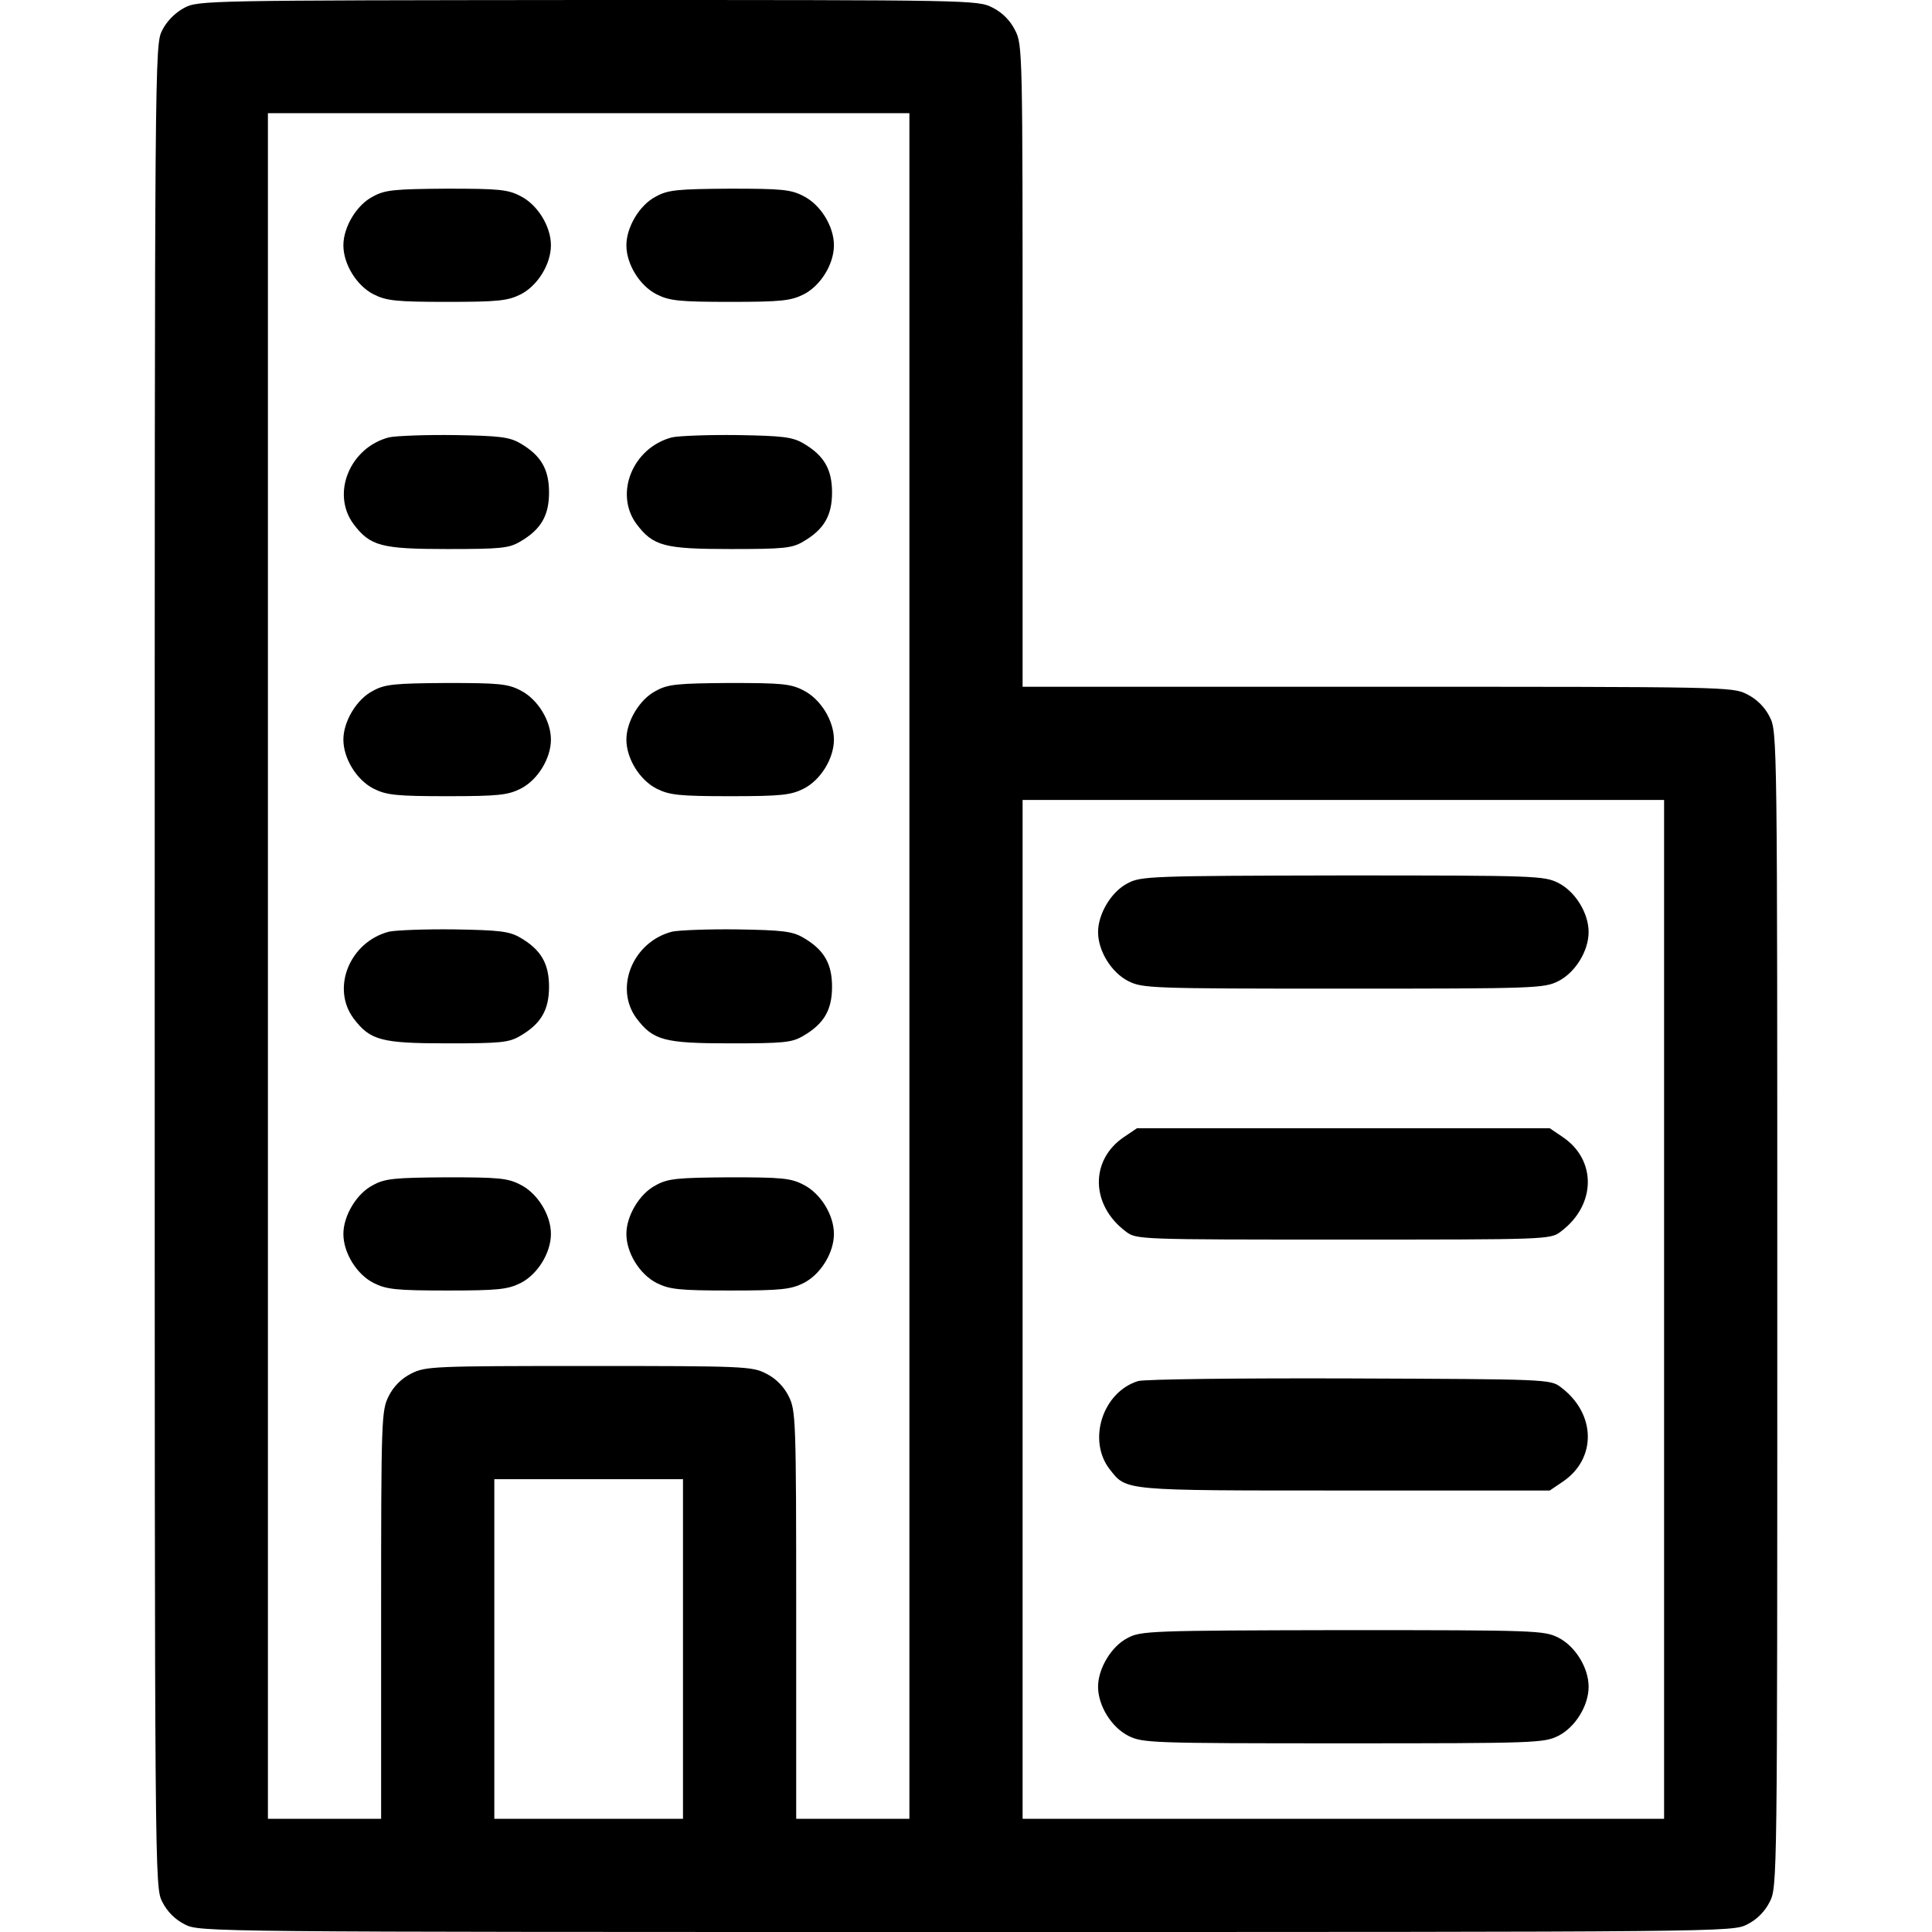
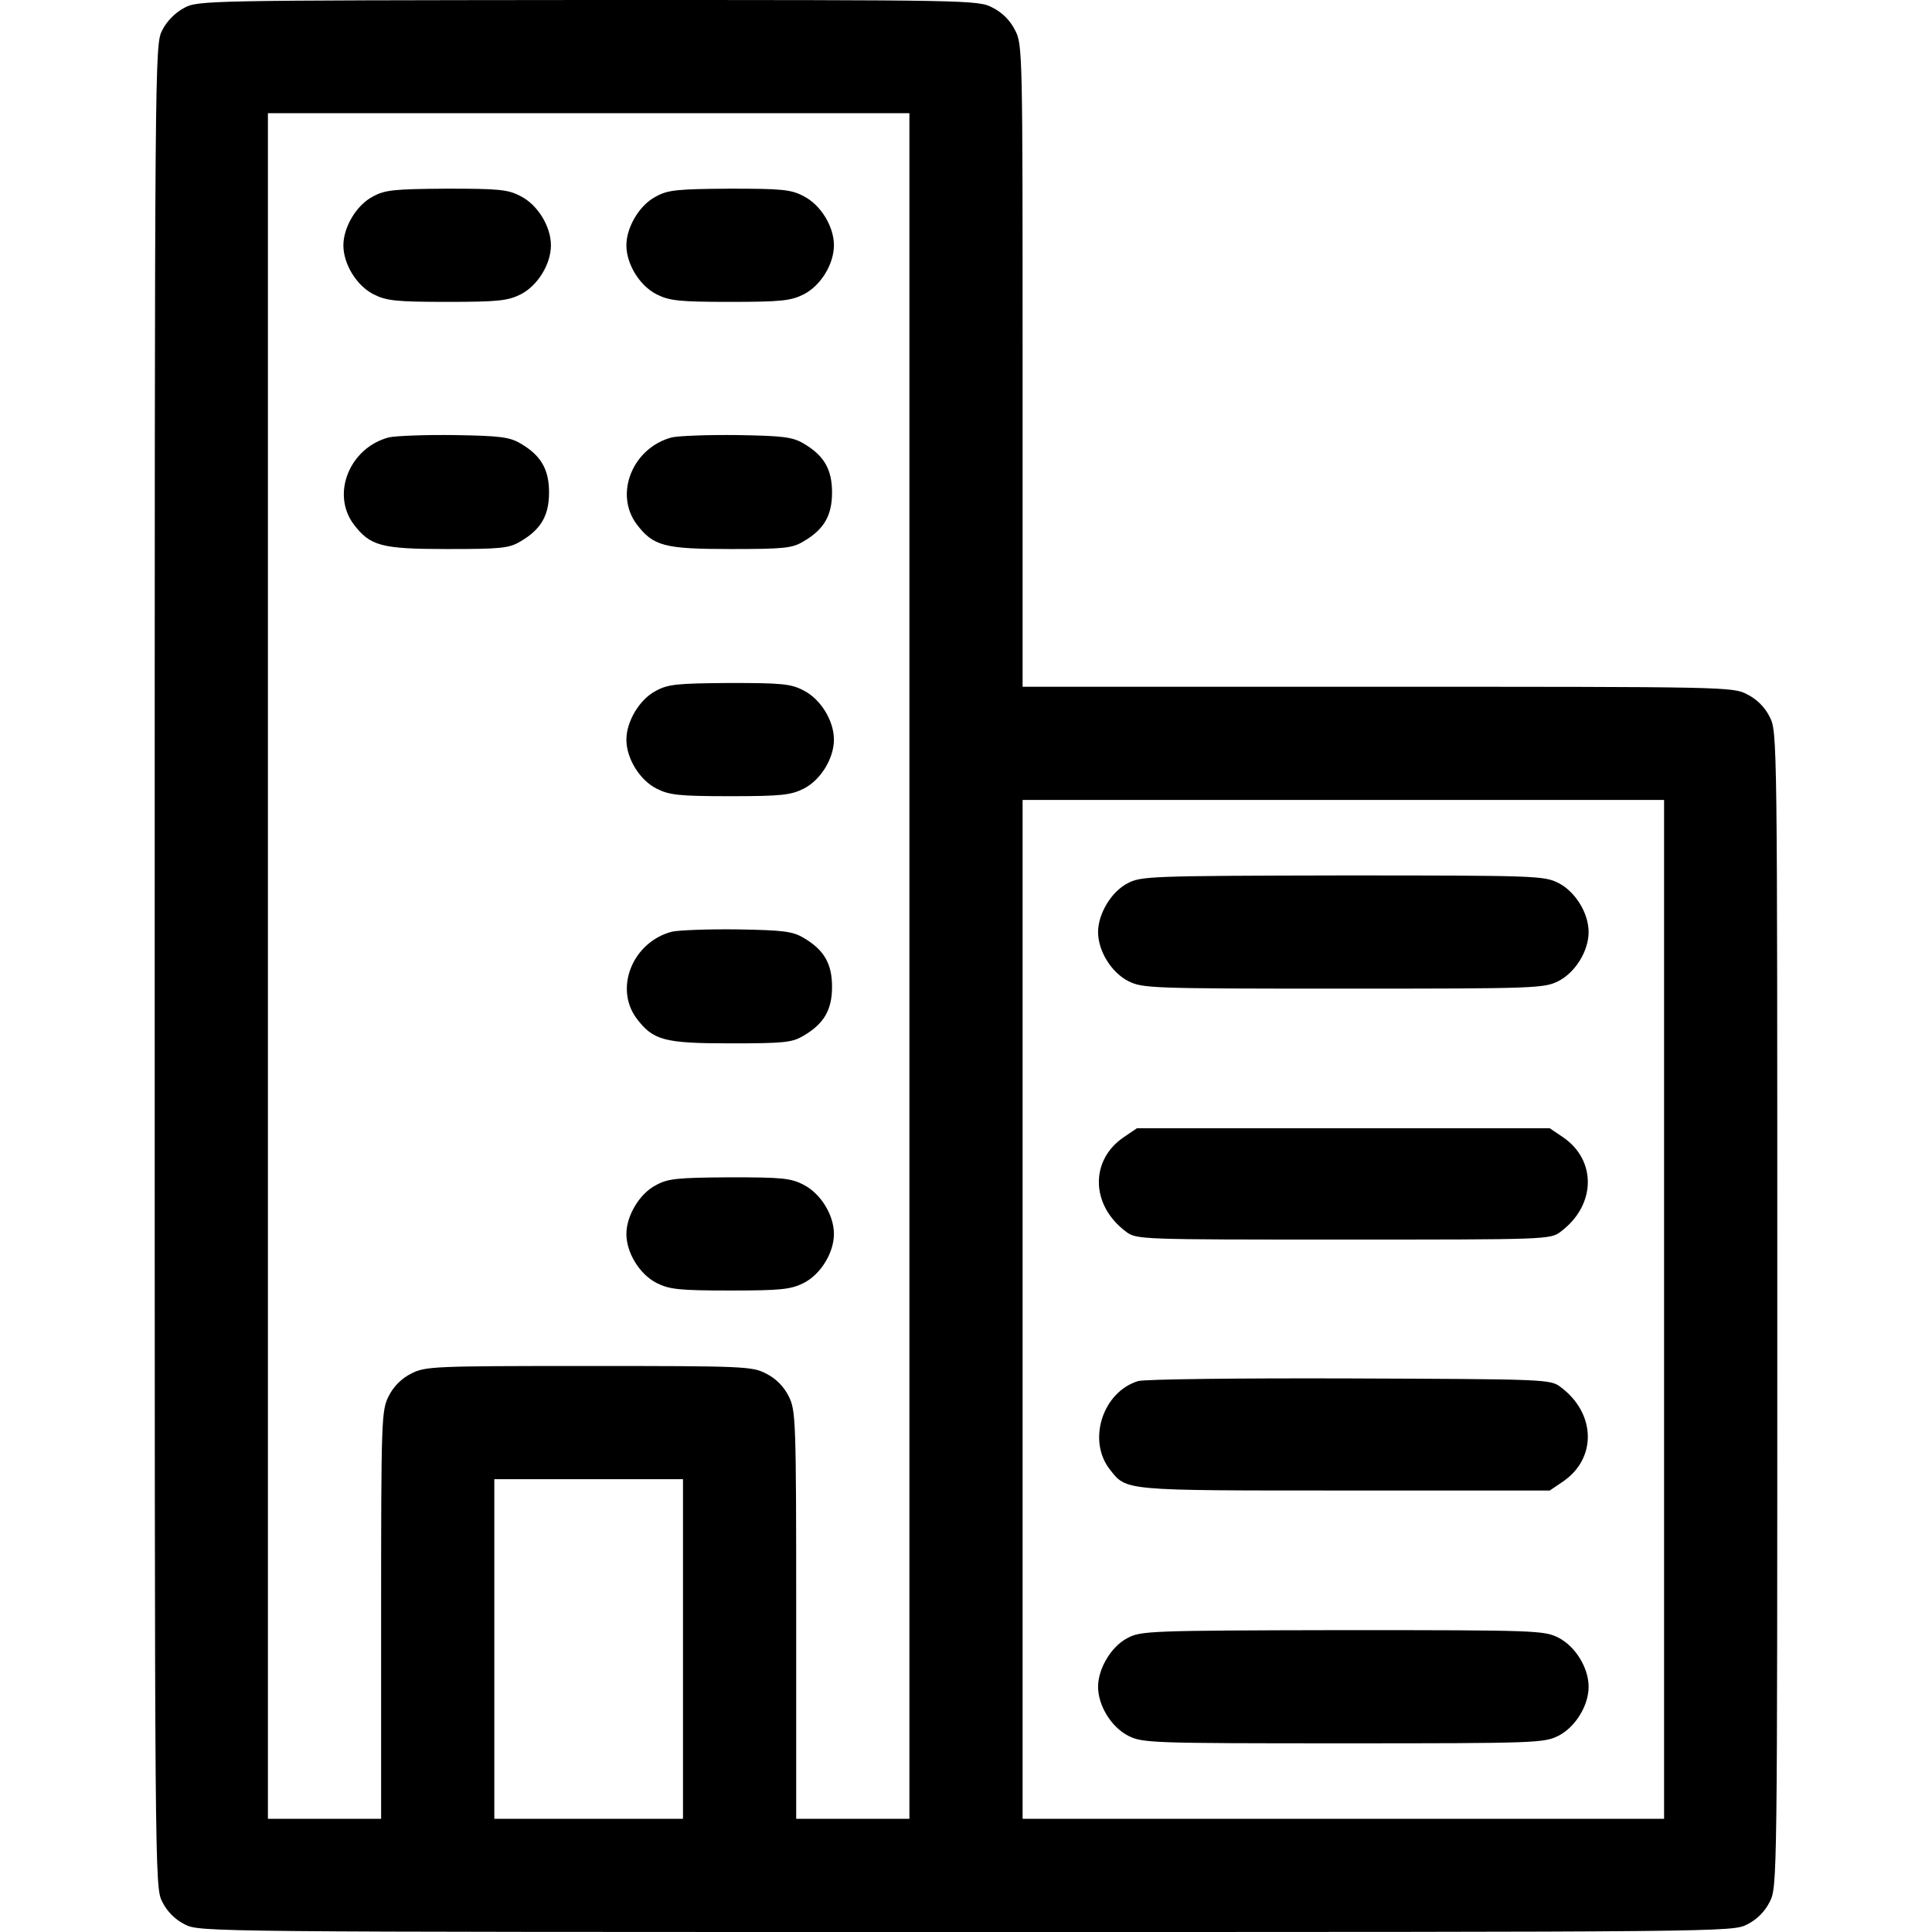
<svg xmlns="http://www.w3.org/2000/svg" version="1.0" width="512pt" height="512pt" viewBox="0 0 512 512" preserveAspectRatio="xMidYMid meet">
  <g transform="translate(0,512) scale(0.1,-0.1)" fill="#000000" stroke="none">
    <path d="M488 5099 c-23 -12 -46 -35 -58 -59 -20 -39 -20 -54 -20 -2480 0 -2427 0 -2441 20 -2480 13 -26 34 -47 60 -60 39 -20 54 -20 2070 -20 2016 0 2031 0 2070 20 26 13 47 34 60 60 20 39 20 56 20 1570 0 1514 0 1531 -20 1570 -13 26 -34 47 -60 60 -38 20 -57 20 -980 20 l-940 0 0 850 c0 833 0 852 -20 890 -13 26 -34 47 -60 60 -39 20 -56 20 -1072 20 -1009 -1 -1034 -1 -1070 -21z m1922 -2539 l0 -2260 -150 0 -150 0 0 540 c0 522 -1 542 -20 580 -13 26 -34 47 -60 60 -37 19 -58 20 -470 20 -412 0 -433 -1 -470 -20 -26 -13 -47 -34 -60 -60 -19 -38 -20 -58 -20 -580 l0 -540 -150 0 -150 0 0 2260 0 2260 850 0 850 0 0 -2260z m2000 -910 l0 -1350 -850 0 -850 0 0 1350 0 1350 850 0 850 0 0 -1350z m-2600 -900 l0 -450 -250 0 -250 0 0 450 0 450 250 0 250 0 0 -450z" />
    <path d="M988 4599 c-43 -22 -78 -81 -78 -129 0 -50 35 -107 80 -130 34 -17 59 -20 195 -20 136 0 161 3 195 20 45 23 80 80 80 130 0 50 -35 107 -80 130 -34 18 -58 20 -197 20 -137 -1 -163 -3 -195 -21z" />
    <path d="M1738 4599 c-43 -22 -78 -81 -78 -129 0 -50 35 -107 80 -130 34 -17 59 -20 195 -20 136 0 161 3 195 20 45 23 80 80 80 130 0 50 -35 107 -80 130 -34 18 -58 20 -197 20 -137 -1 -163 -3 -195 -21z" />
    <path d="M1031 3961 c-104 -27 -154 -149 -94 -230 44 -58 73 -66 248 -66 142 0 164 2 194 20 55 32 76 69 76 130 0 61 -21 98 -76 130 -29 17 -55 20 -174 22 -77 1 -155 -2 -174 -6z" />
    <path d="M1781 3961 c-104 -27 -154 -149 -94 -230 44 -58 73 -66 248 -66 142 0 164 2 194 20 55 32 76 69 76 130 0 61 -21 98 -76 130 -29 17 -55 20 -174 22 -77 1 -155 -2 -174 -6z" />
-     <path d="M988 3289 c-43 -22 -78 -81 -78 -129 0 -50 35 -107 80 -130 34 -17 59 -20 195 -20 136 0 161 3 195 20 45 23 80 80 80 130 0 50 -35 107 -80 130 -34 18 -58 20 -197 20 -137 -1 -163 -3 -195 -21z" />
    <path d="M1738 3289 c-43 -22 -78 -81 -78 -129 0 -50 35 -107 80 -130 34 -17 59 -20 195 -20 136 0 161 3 195 20 45 23 80 80 80 130 0 50 -35 107 -80 130 -34 18 -58 20 -197 20 -137 -1 -163 -3 -195 -21z" />
-     <path d="M1031 2651 c-104 -27 -154 -149 -94 -230 44 -58 73 -66 248 -66 142 0 164 2 194 20 55 32 76 69 76 130 0 61 -21 98 -76 130 -29 17 -55 20 -174 22 -77 1 -155 -2 -174 -6z" />
    <path d="M1781 2651 c-104 -27 -154 -149 -94 -230 44 -58 73 -66 248 -66 142 0 164 2 194 20 55 32 76 69 76 130 0 61 -21 98 -76 130 -29 17 -55 20 -174 22 -77 1 -155 -2 -174 -6z" />
-     <path d="M988 1979 c-43 -22 -78 -81 -78 -129 0 -50 35 -107 80 -130 34 -17 59 -20 195 -20 136 0 161 3 195 20 45 23 80 80 80 130 0 50 -35 107 -80 130 -34 18 -58 20 -197 20 -137 -1 -163 -3 -195 -21z" />
+     <path d="M988 1979 z" />
    <path d="M1738 1979 c-43 -22 -78 -81 -78 -129 0 -50 35 -107 80 -130 34 -17 59 -20 195 -20 136 0 161 3 195 20 45 23 80 80 80 130 0 50 -35 107 -80 130 -34 18 -58 20 -197 20 -137 -1 -163 -3 -195 -21z" />
    <path d="M2988 2779 c-43 -22 -78 -81 -78 -129 0 -50 35 -107 80 -130 38 -19 58 -20 570 -20 512 0 532 1 570 20 45 23 80 80 80 130 0 50 -35 107 -80 130 -38 19 -57 20 -572 20 -511 -1 -535 -2 -570 -21z" />
    <path d="M2979 2107 c-91 -61 -89 -181 5 -251 27 -21 38 -21 576 -21 538 0 549 0 576 21 94 70 96 190 5 251 l-34 23 -547 0 -547 0 -34 -23z" />
    <path d="M3016 1460 c-94 -29 -135 -157 -75 -234 45 -57 31 -56 622 -56 l544 0 34 23 c91 61 89 181 -5 251 -27 21 -39 21 -559 23 -293 1 -545 -2 -561 -7z" />
    <path d="M2988 779 c-43 -22 -78 -81 -78 -129 0 -50 35 -107 80 -130 38 -19 58 -20 570 -20 512 0 532 1 570 20 45 23 80 80 80 130 0 50 -35 107 -80 130 -38 19 -57 20 -572 20 -511 -1 -535 -2 -570 -21z" />
  </g>
</svg>